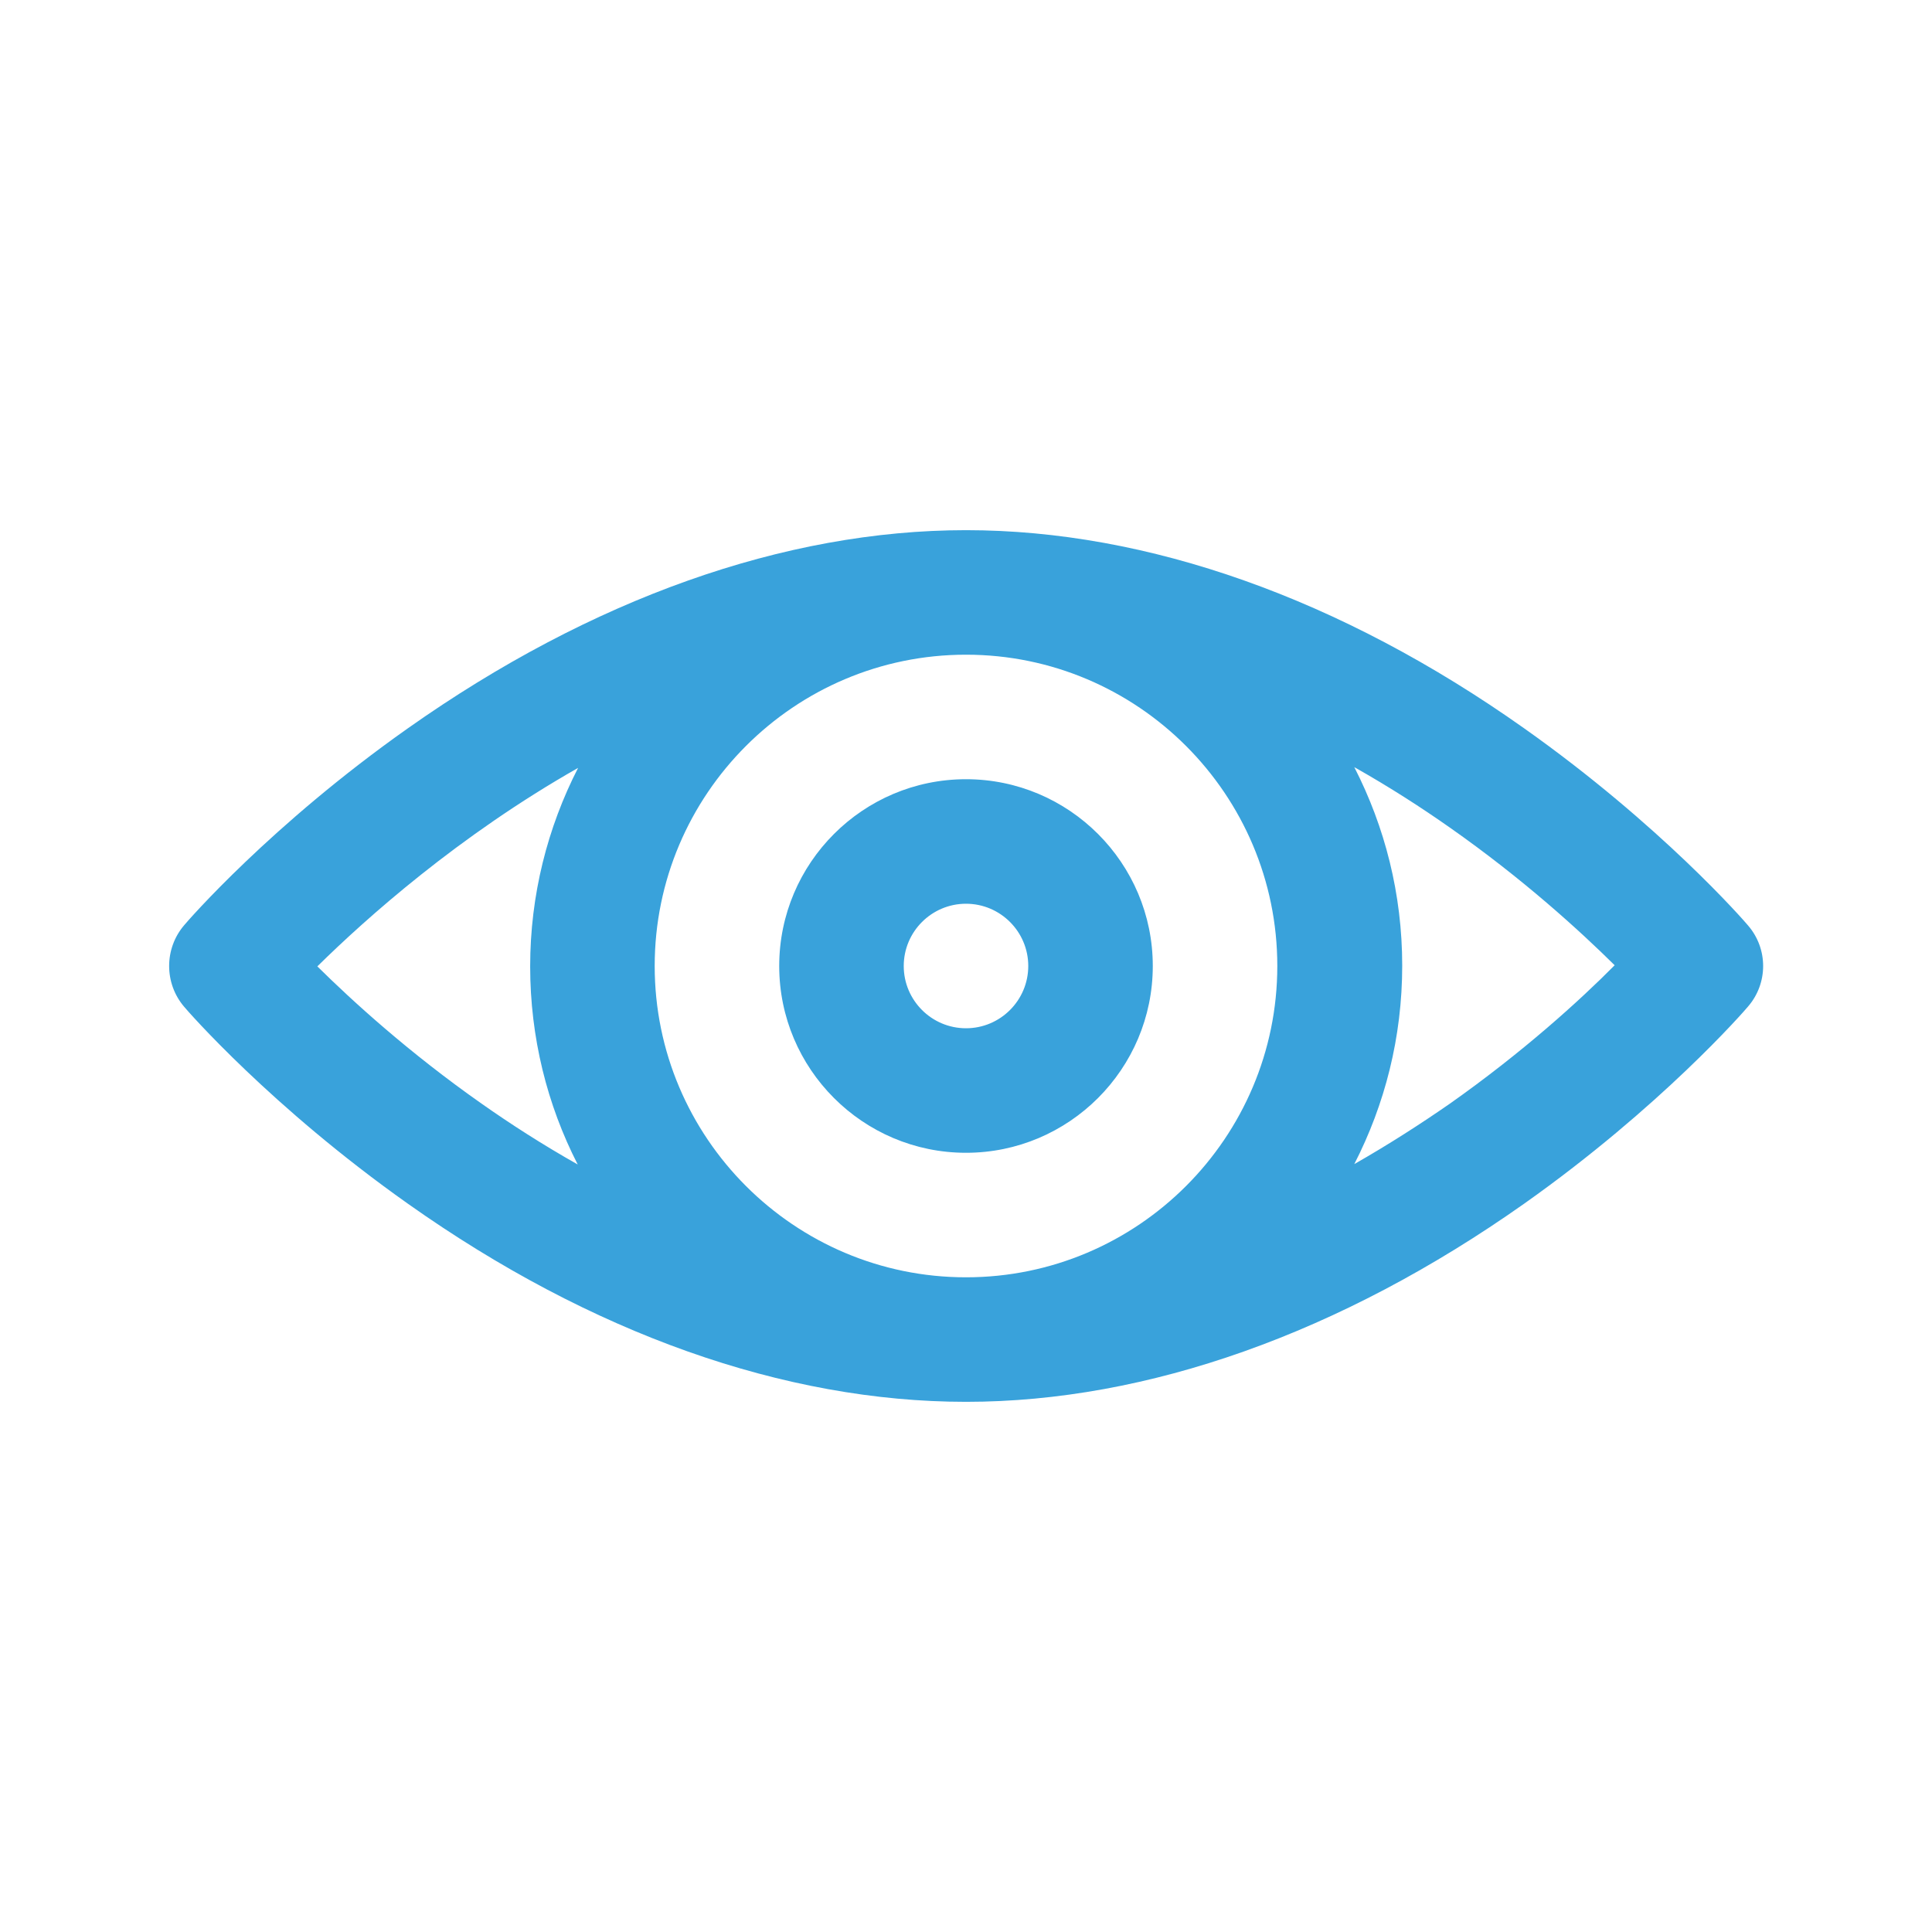
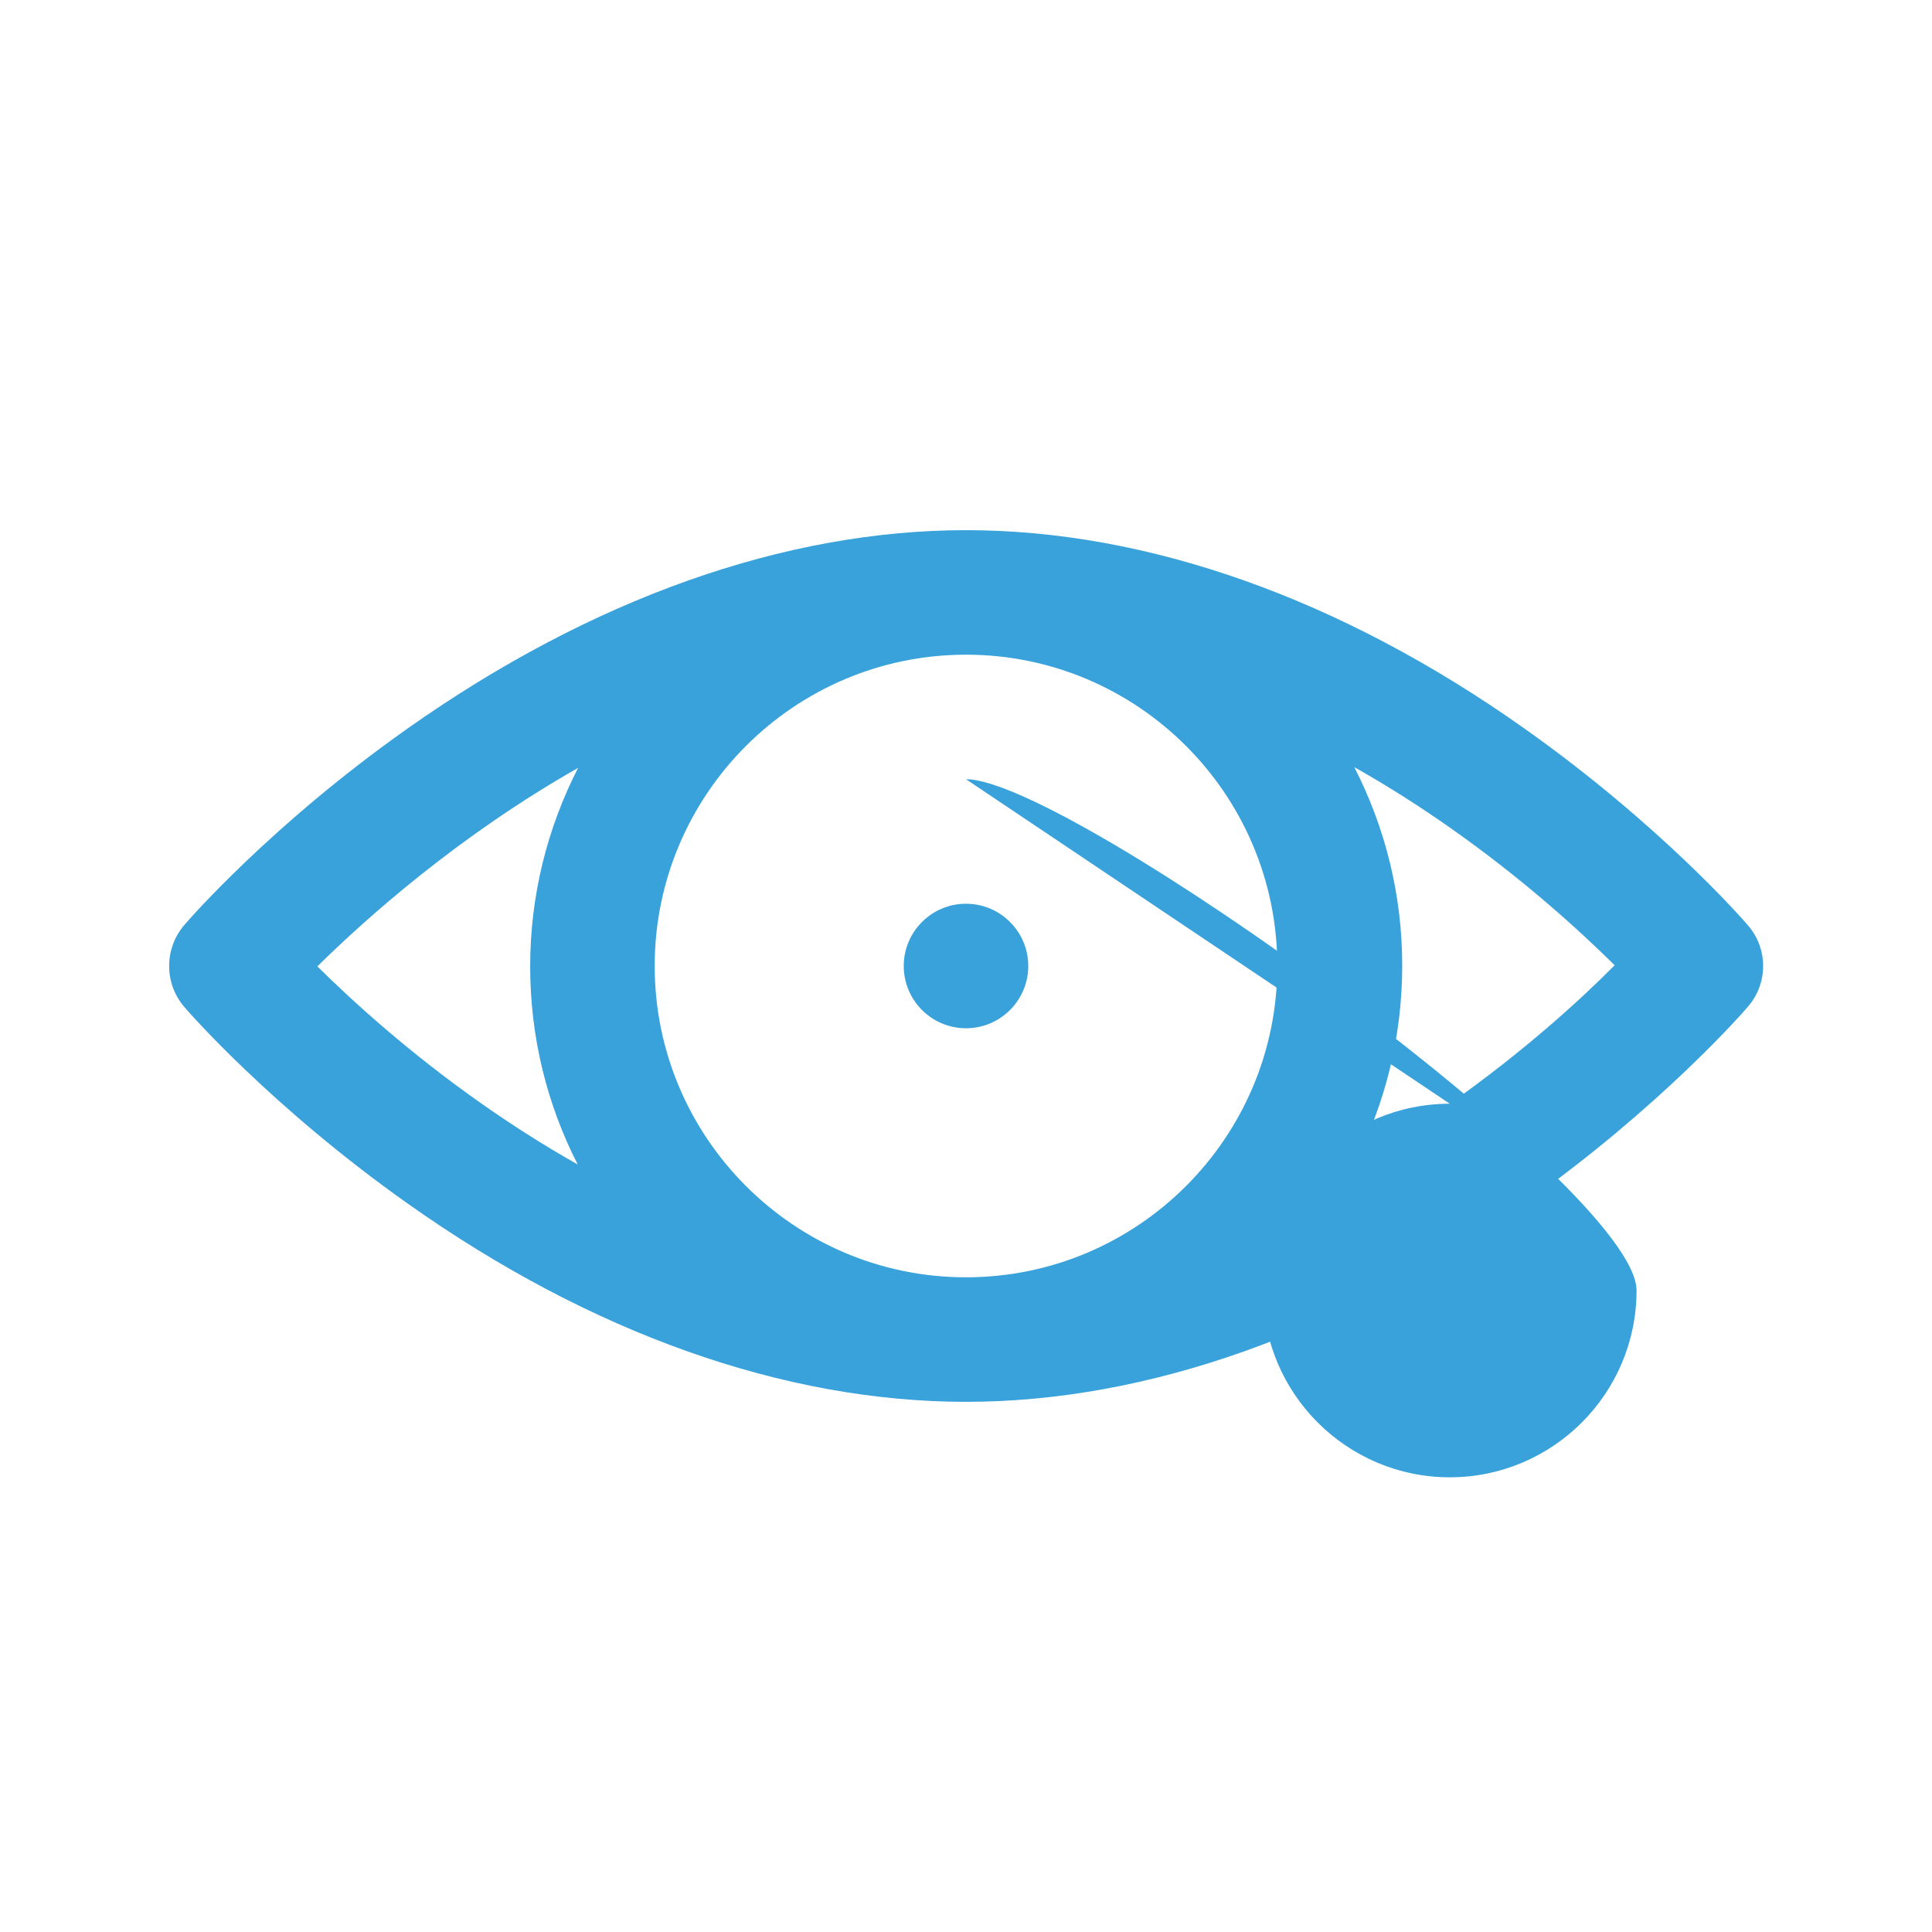
<svg xmlns="http://www.w3.org/2000/svg" version="1.1" id="Layer_1" x="0px" y="0px" viewBox="0 0 512 512" style="enable-background:new 0 0 512 512;" xml:space="preserve">
  <style type="text/css">
	.st0{fill:#39A2DB;}
</style>
  <g>
    <g>
      <g>
-         <path class="st0" d="M463.2,245.2c-0.9-1.1-23.1-26.6-59.3-52.2c-48.6-34.4-99.8-52.5-147.9-52.5s-99.3,18.2-147.9,52.5     c-36.3,25.6-58.4,51.1-59.3,52.2c-5.3,6.2-5.3,15.4,0,21.6c0.9,1.1,23.1,26.6,59.3,52.2c48.6,34.4,99.8,52.5,147.9,52.5     s99.3-18.2,147.9-52.5c36.2-25.6,58.4-51.1,59.3-52.2C468.6,260.6,468.6,251.4,463.2,245.2z M153.1,308.6     c-9.4-5.3-17.9-10.8-25.3-16c-19.4-13.6-34.5-27.4-43.7-36.5c13-12.8,37.4-34.6,69.1-52.6c-8.1,15.8-12.7,33.7-12.7,52.6     C140.5,274.9,145,292.8,153.1,308.6z M256,338.5c-45.5,0-82.5-37-82.5-82.5c0-45.5,37-82.5,82.5-82.5c45.5,0,82.5,37,82.5,82.5     C338.5,301.5,301.5,338.5,256,338.5z M384.2,292.5c-7.5,5.2-16,10.7-25.3,16c8.1-15.8,12.7-33.6,12.7-52.6s-4.6-36.8-12.7-52.6     c9.4,5.3,17.9,10.8,25.3,16c19.4,13.6,34.5,27.4,43.7,36.5C418.7,265.1,403.5,278.9,384.2,292.5z M256,206.5     c-27.3,0-49.5,22.2-49.5,49.5s22.2,49.5,49.5,49.5s49.5-22.2,49.5-49.5S283.3,206.5,256,206.5z M256,272.5     c-9.1,0-16.5-7.4-16.5-16.5s7.4-16.5,16.5-16.5c9.1,0,16.5,7.4,16.5,16.5C272.5,265.1,265.1,272.5,256,272.5z" />
+         <path class="st0" d="M463.2,245.2c-0.9-1.1-23.1-26.6-59.3-52.2c-48.6-34.4-99.8-52.5-147.9-52.5s-99.3,18.2-147.9,52.5     c-36.3,25.6-58.4,51.1-59.3,52.2c-5.3,6.2-5.3,15.4,0,21.6c0.9,1.1,23.1,26.6,59.3,52.2c48.6,34.4,99.8,52.5,147.9,52.5     s99.3-18.2,147.9-52.5c36.2-25.6,58.4-51.1,59.3-52.2C468.6,260.6,468.6,251.4,463.2,245.2z M153.1,308.6     c-9.4-5.3-17.9-10.8-25.3-16c-19.4-13.6-34.5-27.4-43.7-36.5c13-12.8,37.4-34.6,69.1-52.6c-8.1,15.8-12.7,33.7-12.7,52.6     C140.5,274.9,145,292.8,153.1,308.6z M256,338.5c-45.5,0-82.5-37-82.5-82.5c0-45.5,37-82.5,82.5-82.5c45.5,0,82.5,37,82.5,82.5     C338.5,301.5,301.5,338.5,256,338.5z M384.2,292.5c-7.5,5.2-16,10.7-25.3,16c8.1-15.8,12.7-33.6,12.7-52.6s-4.6-36.8-12.7-52.6     c9.4,5.3,17.9,10.8,25.3,16c19.4,13.6,34.5,27.4,43.7,36.5C418.7,265.1,403.5,278.9,384.2,292.5z c-27.3,0-49.5,22.2-49.5,49.5s22.2,49.5,49.5,49.5s49.5-22.2,49.5-49.5S283.3,206.5,256,206.5z M256,272.5     c-9.1,0-16.5-7.4-16.5-16.5s7.4-16.5,16.5-16.5c9.1,0,16.5,7.4,16.5,16.5C272.5,265.1,265.1,272.5,256,272.5z" />
      </g>
    </g>
  </g>
</svg>